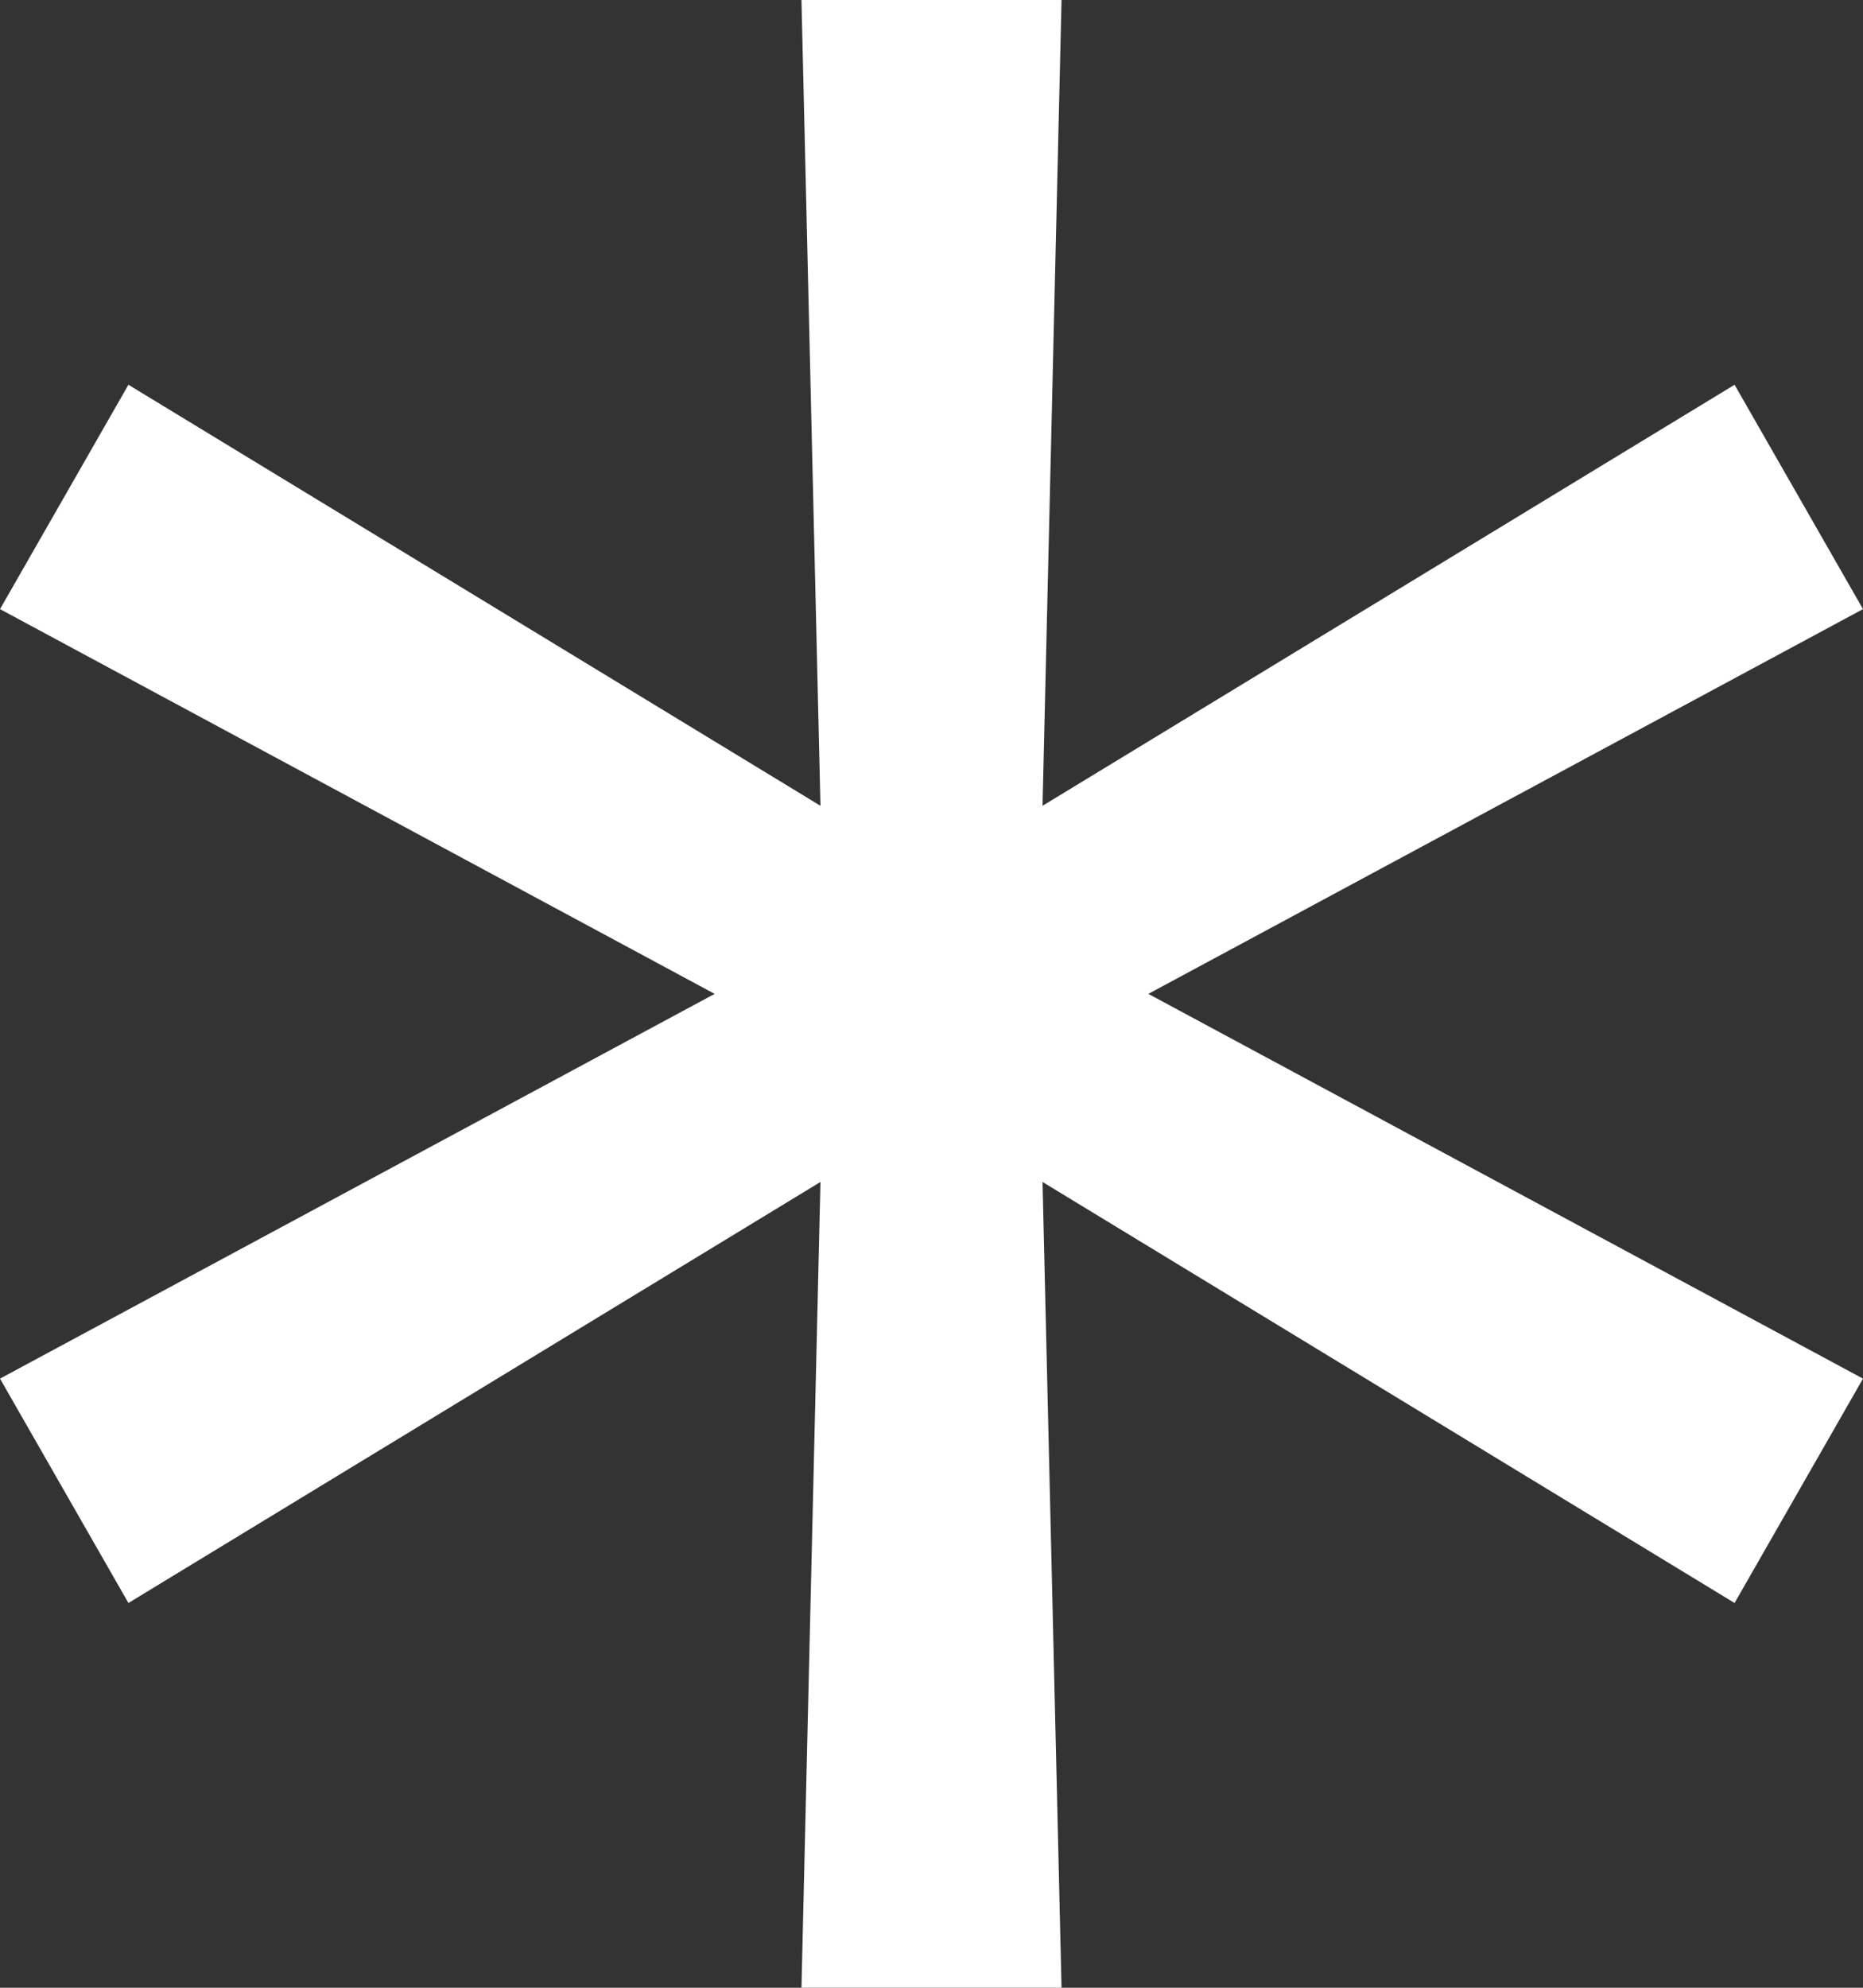
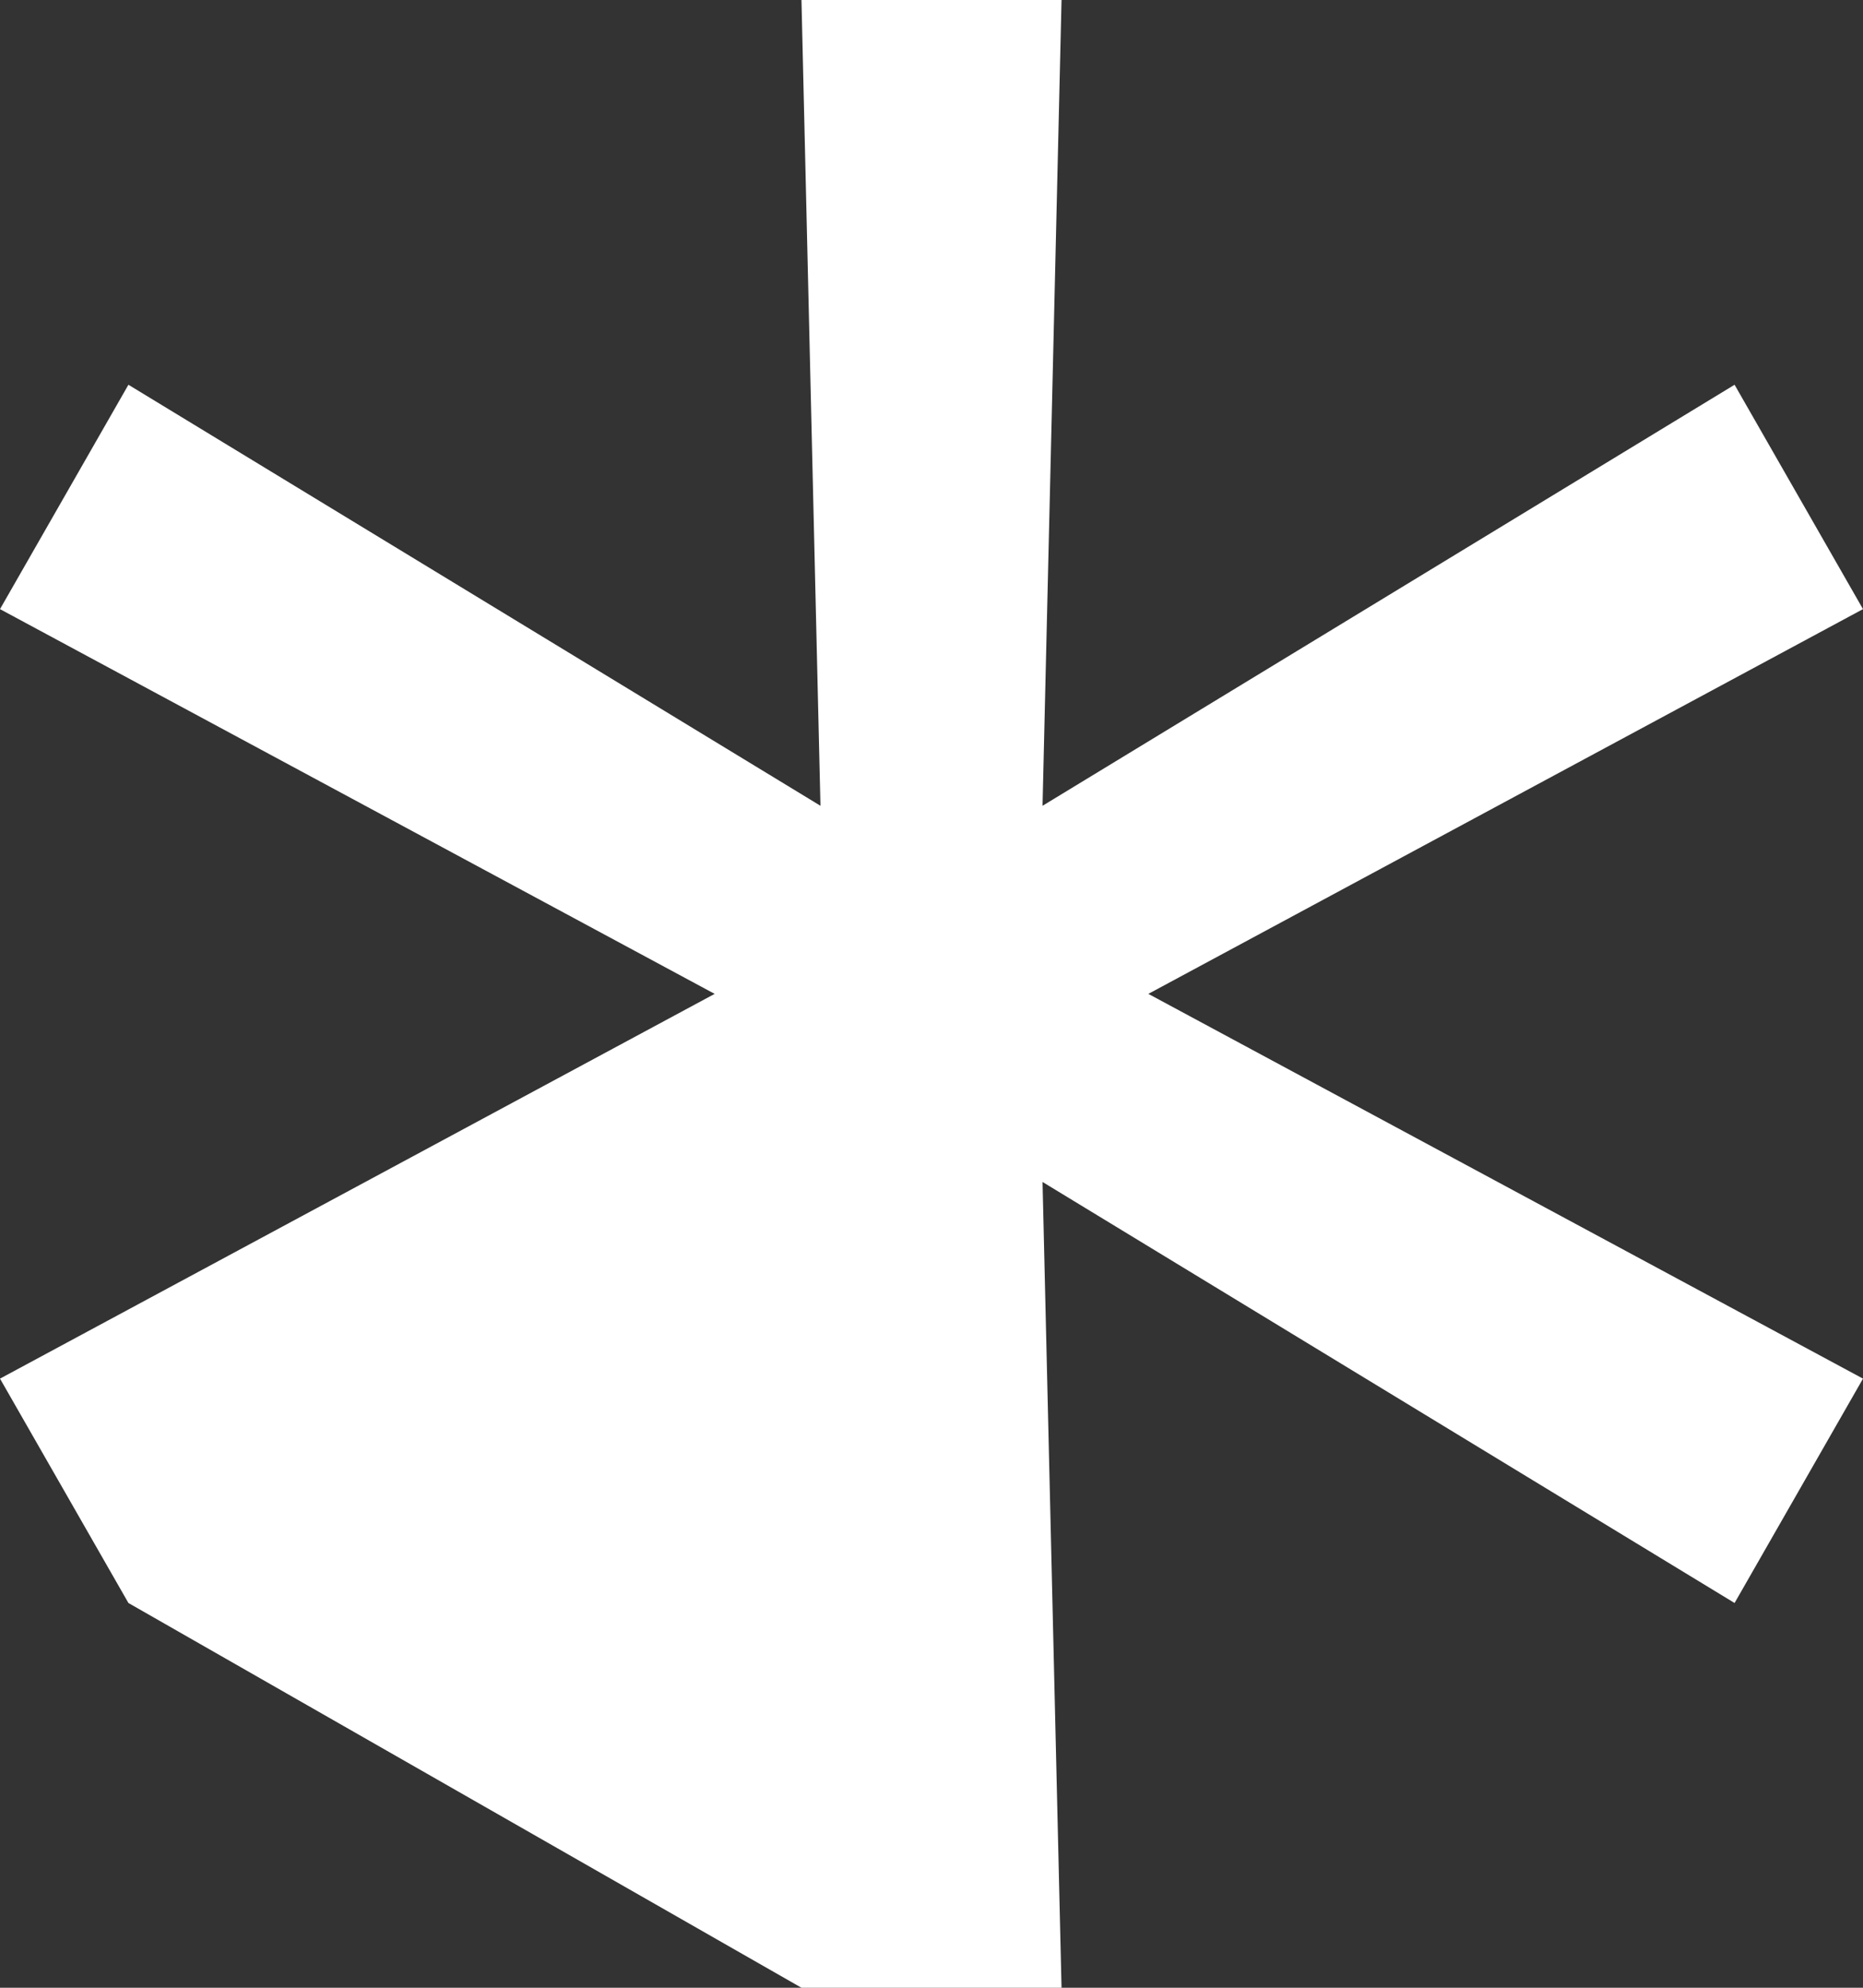
<svg xmlns="http://www.w3.org/2000/svg" width="15" height="16" viewBox="0 0 15 16" fill="none">
  <rect x="0" y="0" width="15" height="16" fill="#333333" stroke="none" />
-   <path d="M6.453 16L6.606 9.514L1.034 12.903L0 11.097L5.754 8L0 4.903L1.034 3.097L6.606 6.486L6.453 0H8.547L8.394 6.486L13.966 3.097L15 4.903L9.246 8L15 11.097L13.966 12.903L8.394 9.514L8.547 16H6.453Z" fill="white" />
+   <path d="M6.453 16L1.034 12.903L0 11.097L5.754 8L0 4.903L1.034 3.097L6.606 6.486L6.453 0H8.547L8.394 6.486L13.966 3.097L15 4.903L9.246 8L15 11.097L13.966 12.903L8.394 9.514L8.547 16H6.453Z" fill="white" />
</svg>